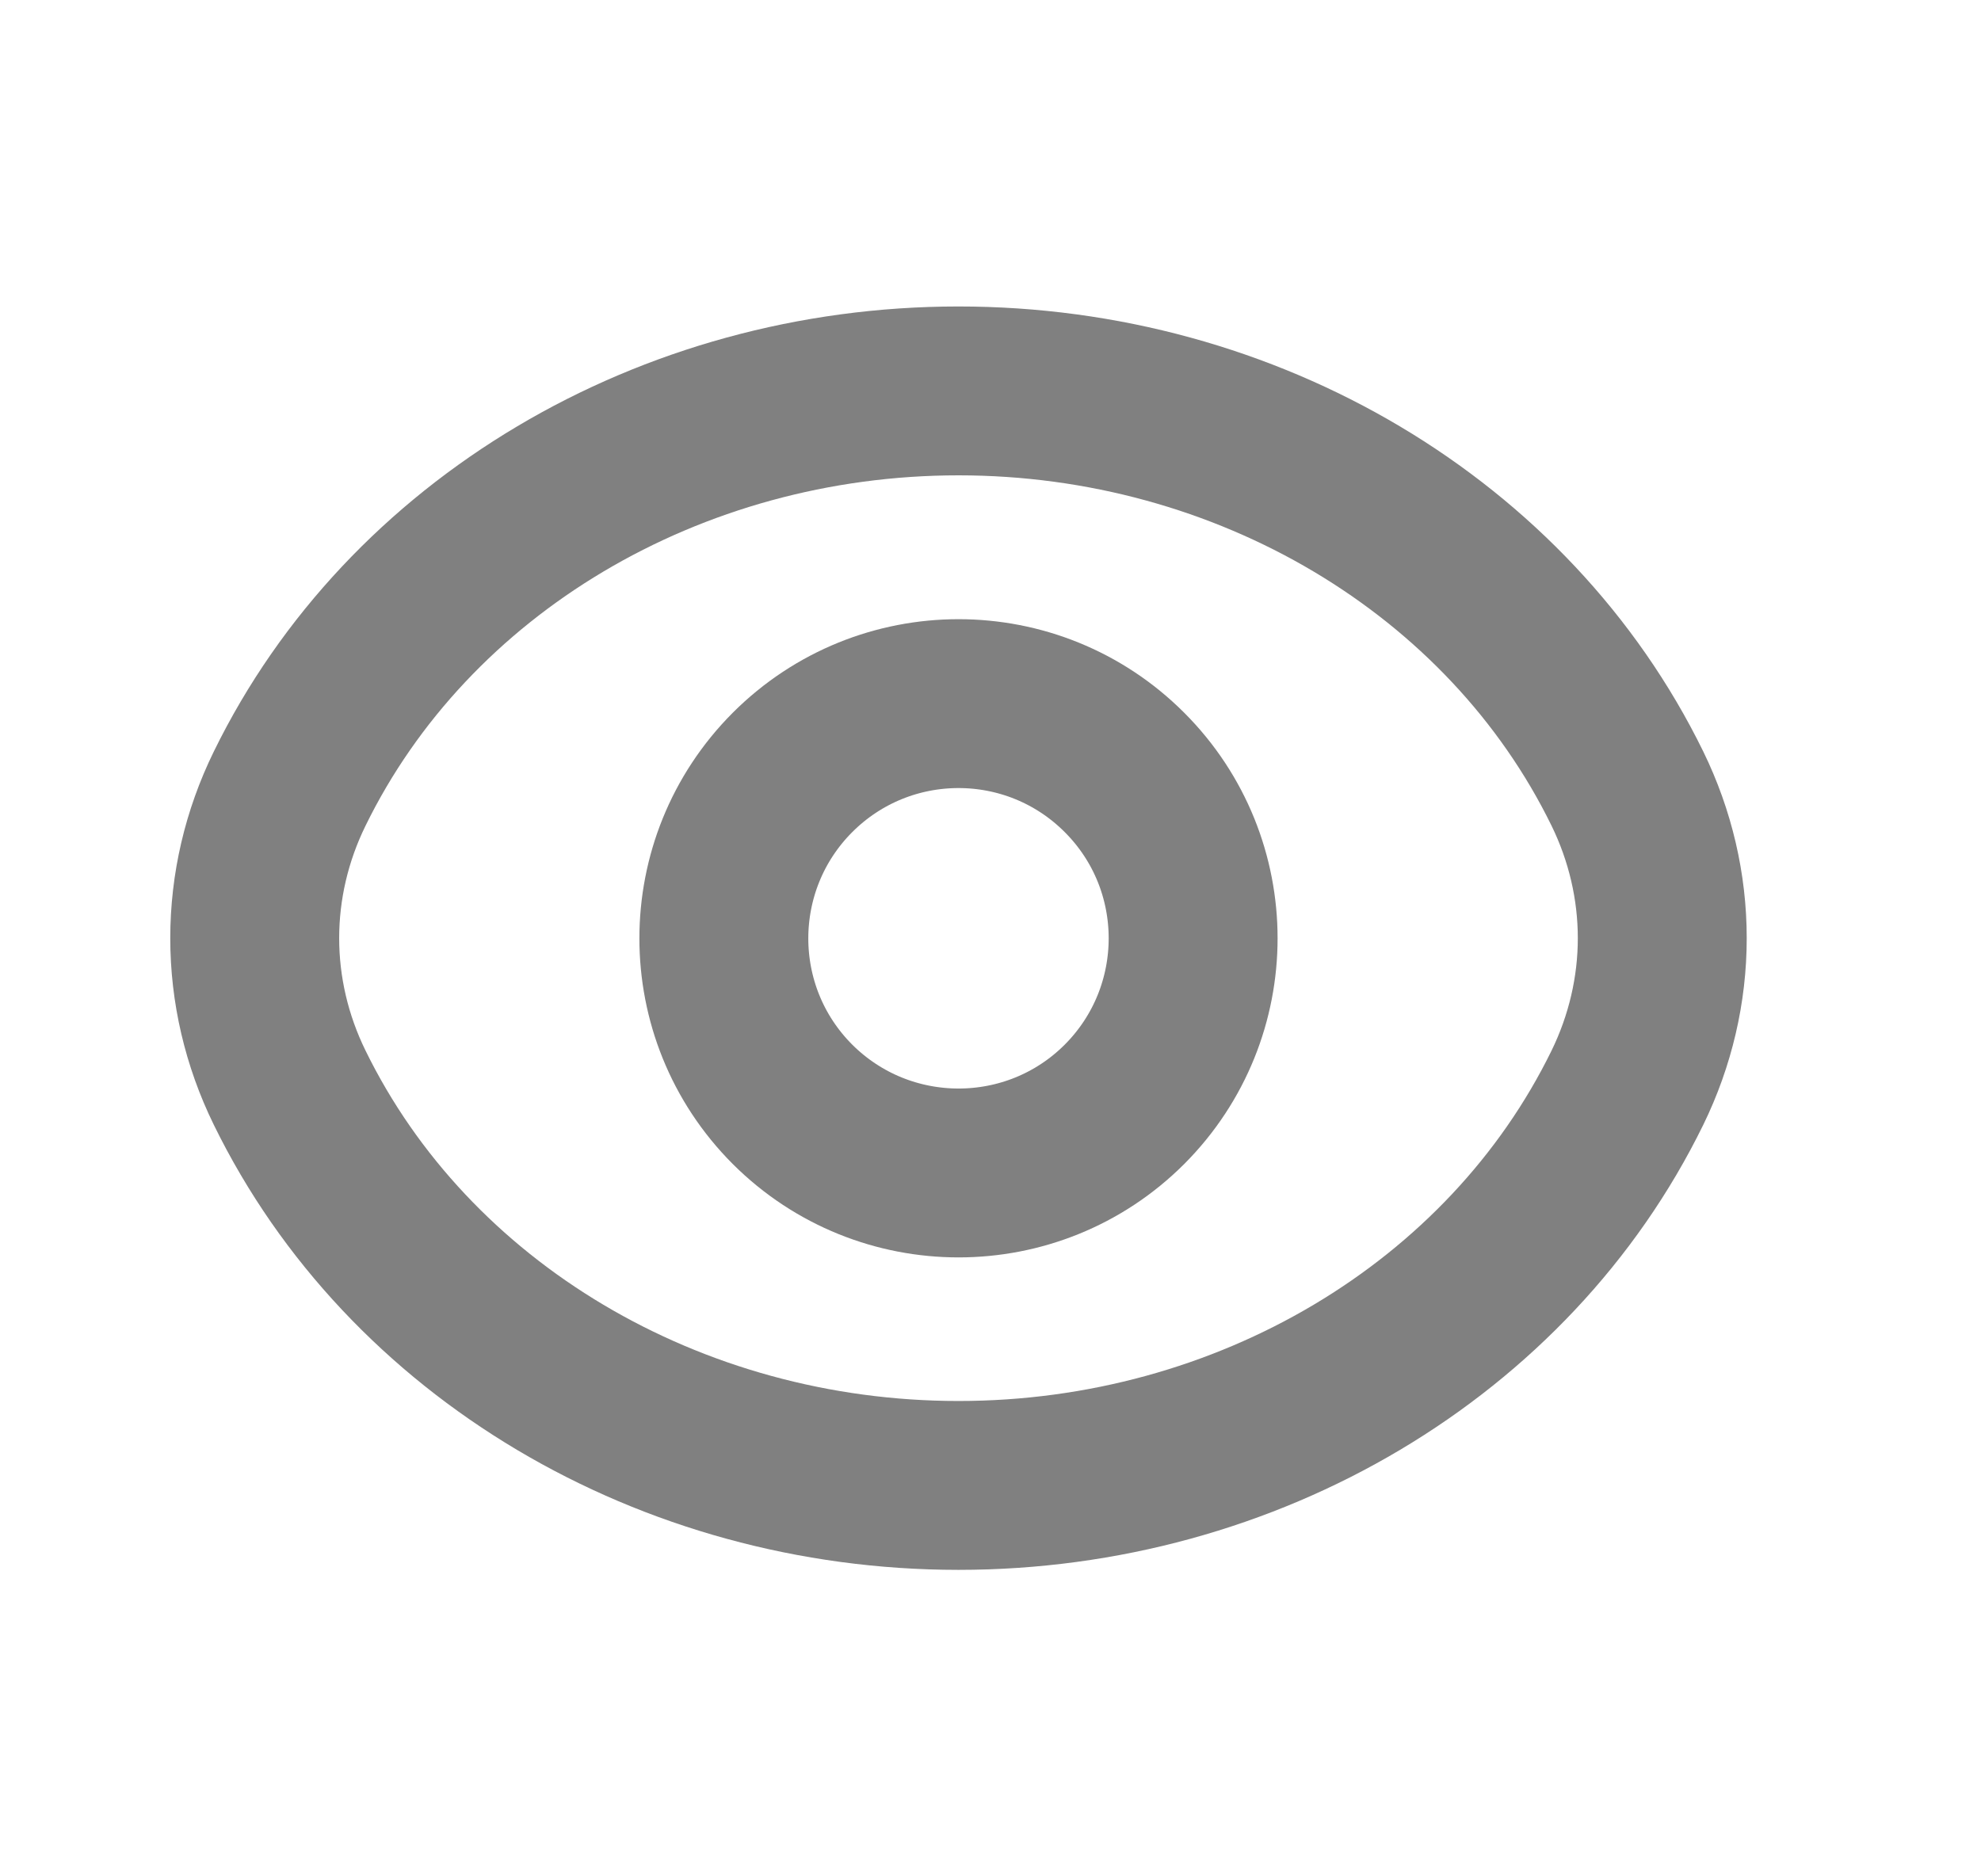
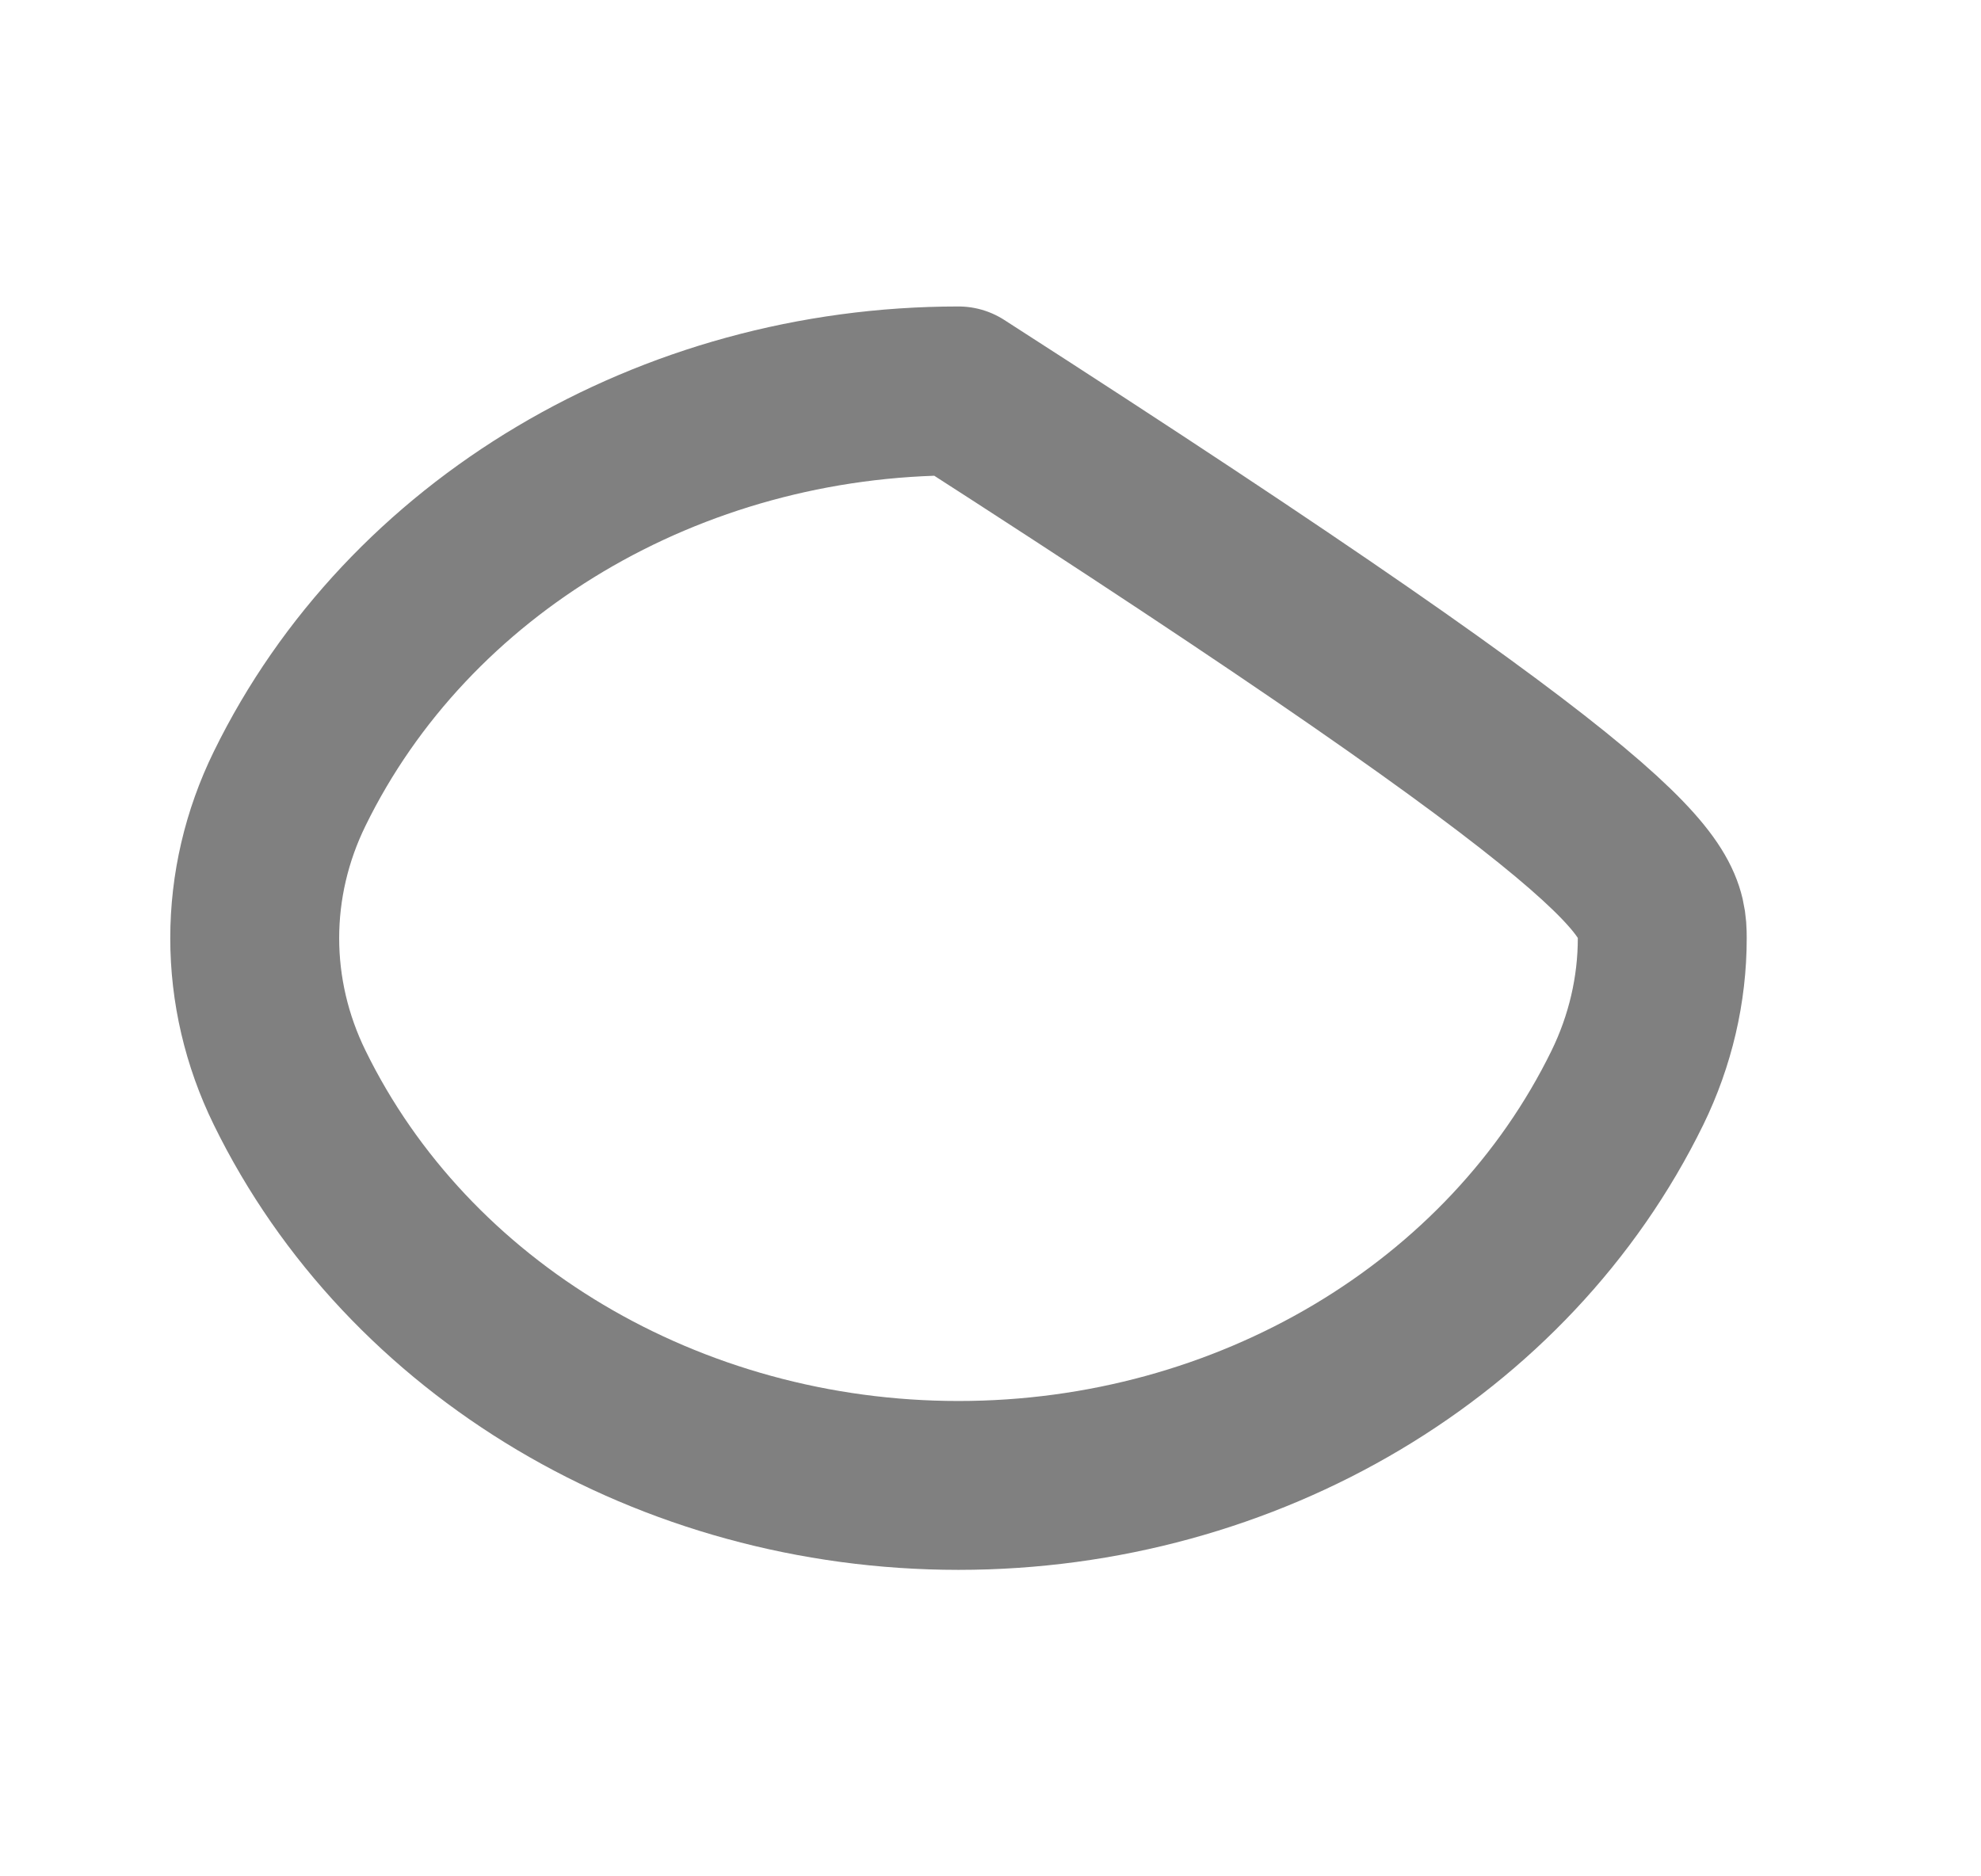
<svg xmlns="http://www.w3.org/2000/svg" width="19" height="18" viewBox="0 0 19 18" fill="none">
-   <path d="M10.785 7.41C11.663 8.288 11.663 9.714 10.785 10.594C9.907 11.472 8.481 11.472 7.601 10.594C6.723 9.715 6.723 8.29 7.601 7.41C8.481 6.53 9.906 6.53 10.785 7.41Z" stroke="#808080" stroke-width="1.62" stroke-linecap="round" stroke-linejoin="round" />
-   <path fill-rule="evenodd" clip-rule="evenodd" d="M2.443 9C2.443 8.506 2.557 8.017 2.778 7.566C3.914 5.243 6.425 3.75 9.193 3.75C11.962 3.75 14.473 5.243 15.609 7.566C15.829 8.017 15.943 8.506 15.943 9C15.943 9.494 15.829 9.983 15.609 10.434C14.473 12.757 11.962 14.25 9.193 14.25C6.425 14.25 3.914 12.757 2.778 10.434C2.557 9.983 2.443 9.494 2.443 9Z" stroke="#808080" stroke-width="1.62" stroke-linecap="round" stroke-linejoin="round" />
+   <path fill-rule="evenodd" clip-rule="evenodd" d="M2.443 9C2.443 8.506 2.557 8.017 2.778 7.566C3.914 5.243 6.425 3.75 9.193 3.75C15.829 8.017 15.943 8.506 15.943 9C15.943 9.494 15.829 9.983 15.609 10.434C14.473 12.757 11.962 14.25 9.193 14.25C6.425 14.25 3.914 12.757 2.778 10.434C2.557 9.983 2.443 9.494 2.443 9Z" stroke="#808080" stroke-width="1.62" stroke-linecap="round" stroke-linejoin="round" />
</svg>